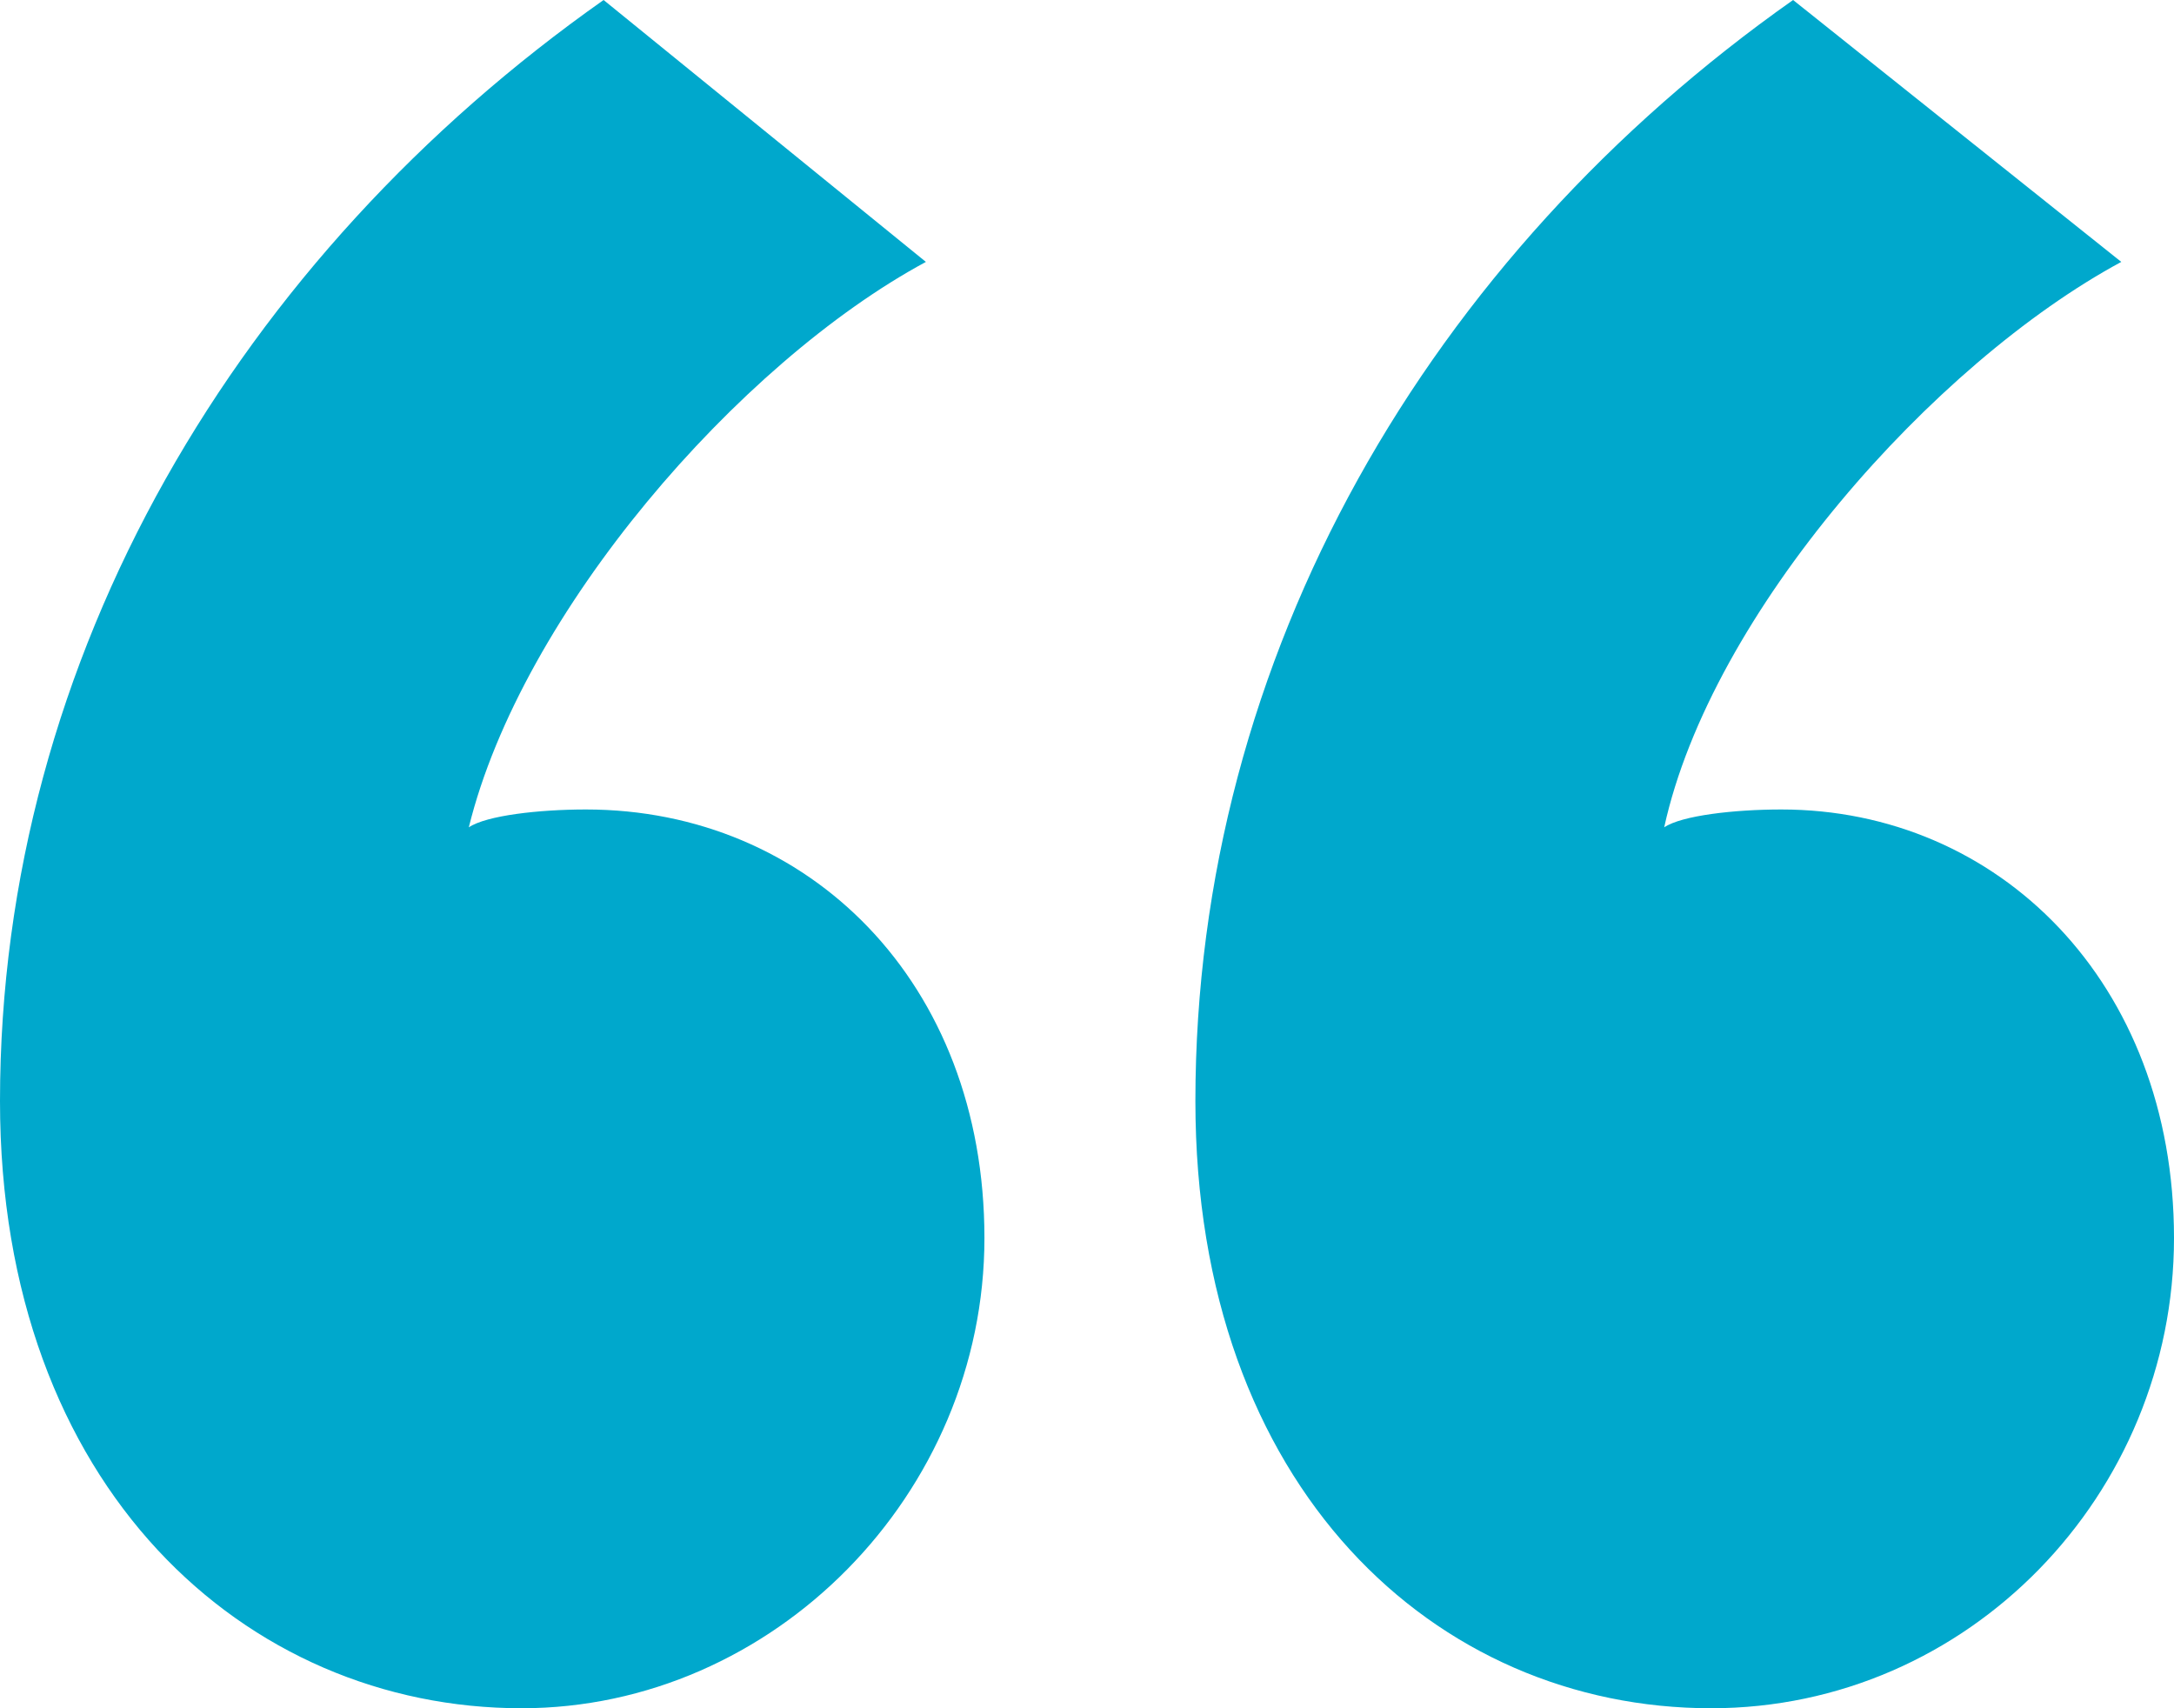
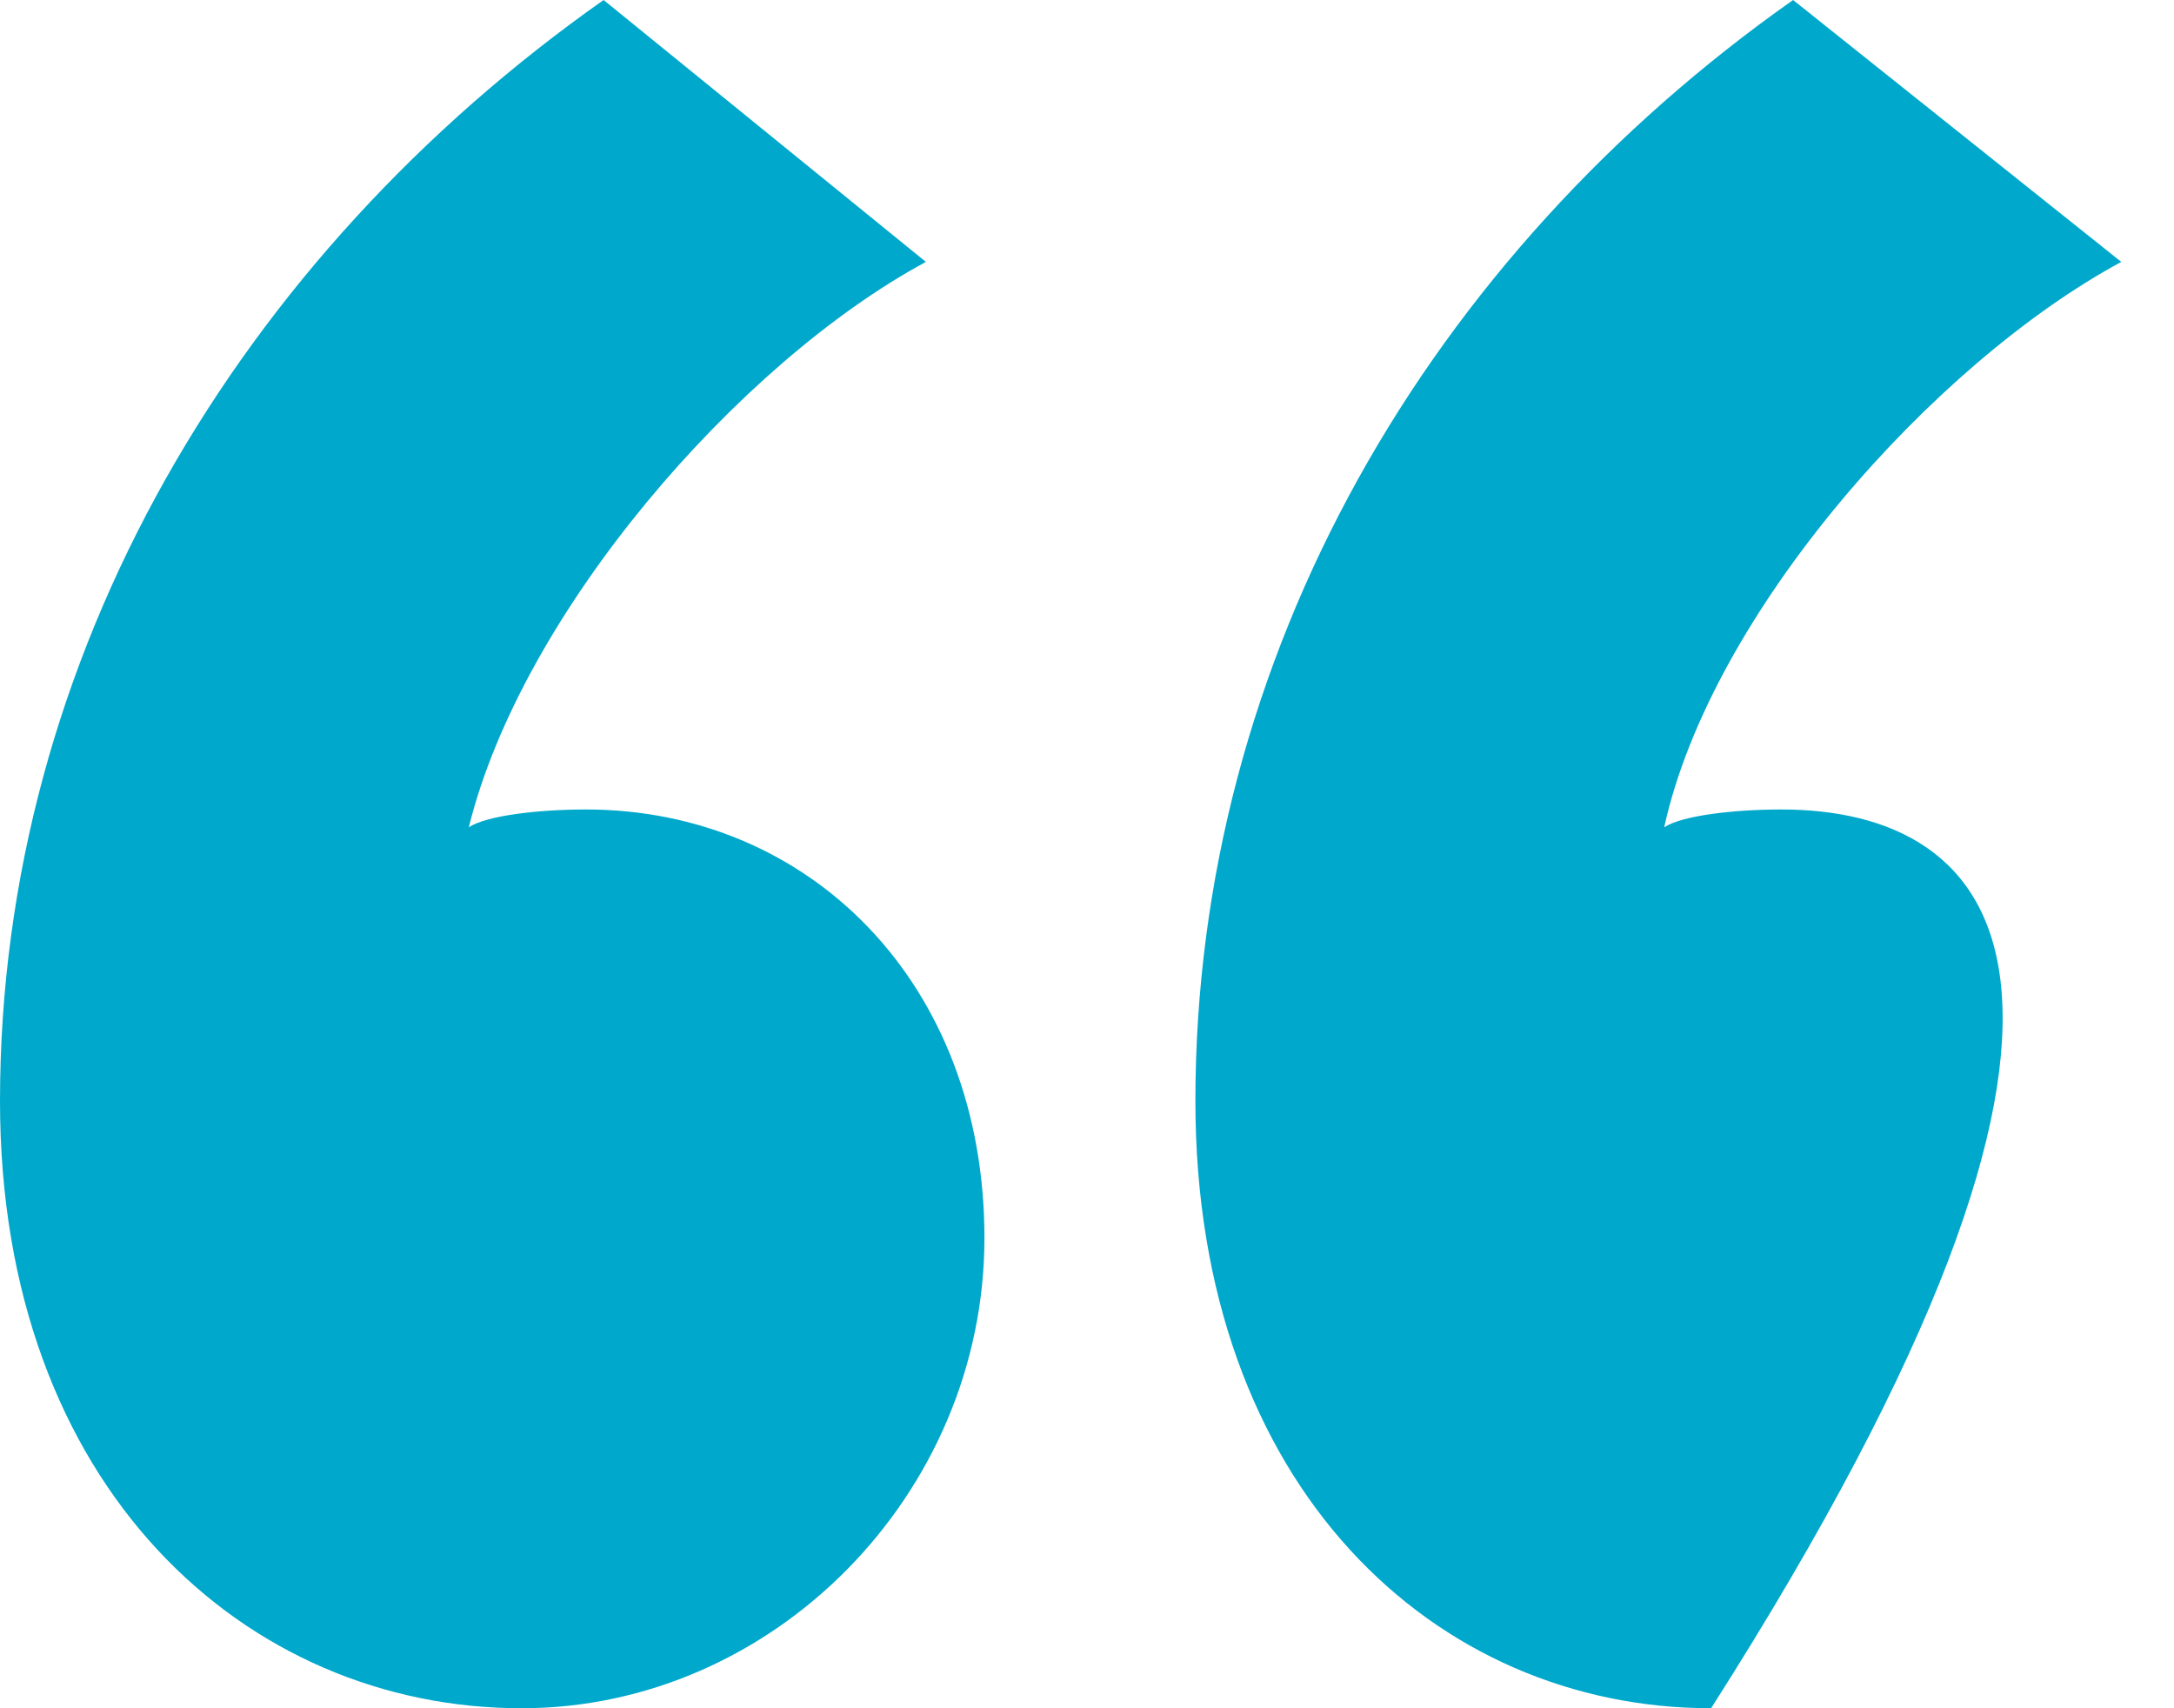
<svg xmlns="http://www.w3.org/2000/svg" width="28" height="22" viewBox="0 0 28 22" fill="none">
-   <path id="â" fill-rule="evenodd" clip-rule="evenodd" d="M6.717 22C9.962 22 12.679 19.24 12.679 15.944C12.679 12.648 10.415 10.425 7.547 10.425C6.943 10.425 6.264 10.502 6.038 10.655C6.717 7.895 9.509 4.676 11.925 3.373L7.774 0C3.094 3.296 0 8.432 0 14.181C0 19.164 3.17 22 6.717 22ZM22.038 22C25.358 22 28 19.24 28 15.944C28 12.648 25.736 10.425 22.943 10.425C22.34 10.425 21.66 10.502 21.434 10.655C22.038 7.895 24.906 4.676 27.321 3.373L23.094 0C18.415 3.296 15.396 8.432 15.396 14.181C15.396 19.164 18.491 22 22.038 22Z" fill="#00A8CC" />
+   <path id="â" fill-rule="evenodd" clip-rule="evenodd" d="M6.717 22C9.962 22 12.679 19.24 12.679 15.944C12.679 12.648 10.415 10.425 7.547 10.425C6.943 10.425 6.264 10.502 6.038 10.655C6.717 7.895 9.509 4.676 11.925 3.373L7.774 0C3.094 3.296 0 8.432 0 14.181C0 19.164 3.17 22 6.717 22ZM22.038 22C28 12.648 25.736 10.425 22.943 10.425C22.34 10.425 21.66 10.502 21.434 10.655C22.038 7.895 24.906 4.676 27.321 3.373L23.094 0C18.415 3.296 15.396 8.432 15.396 14.181C15.396 19.164 18.491 22 22.038 22Z" fill="#00A8CC" />
</svg>